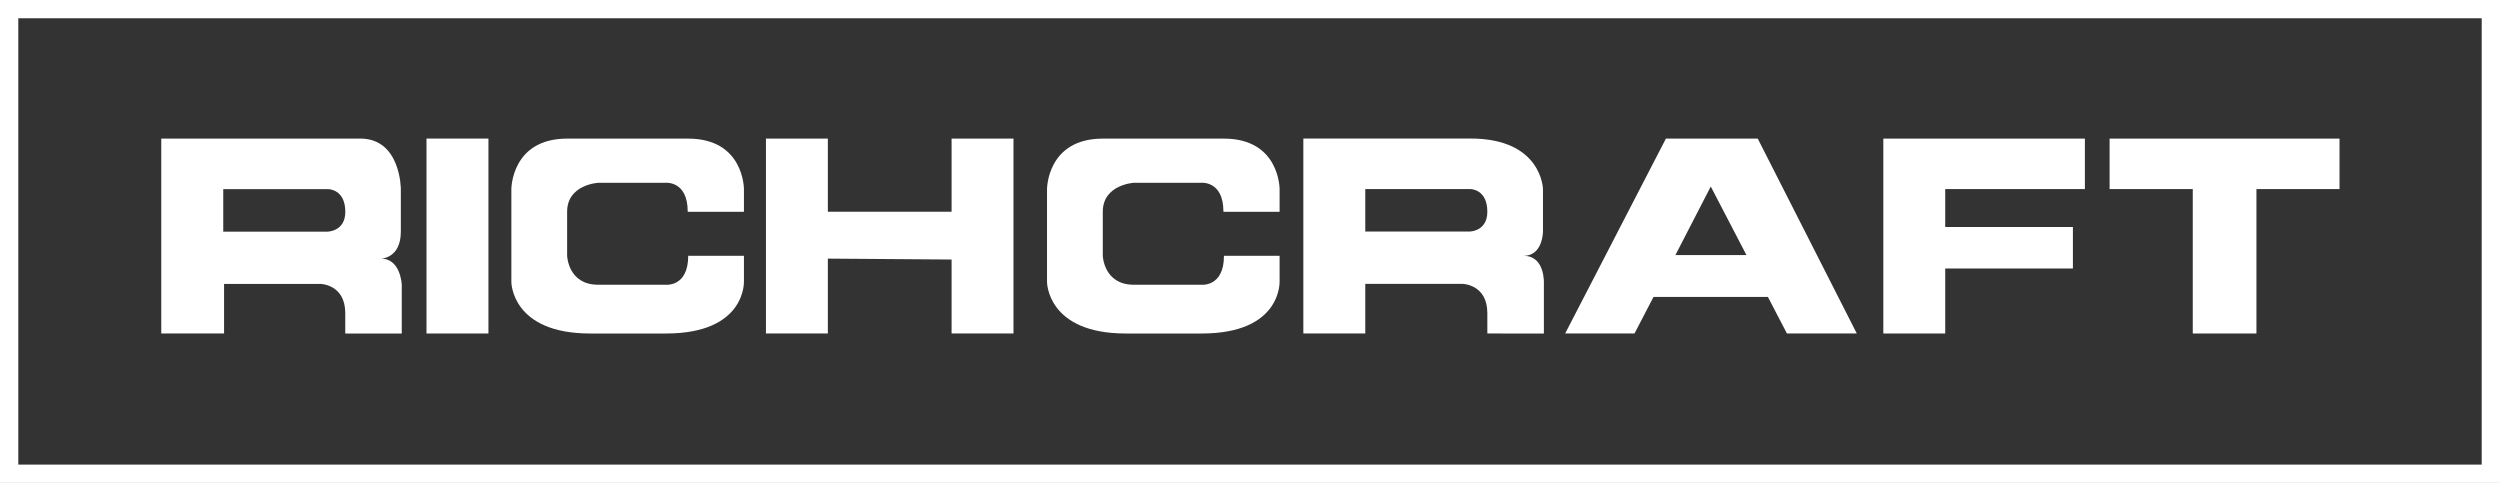
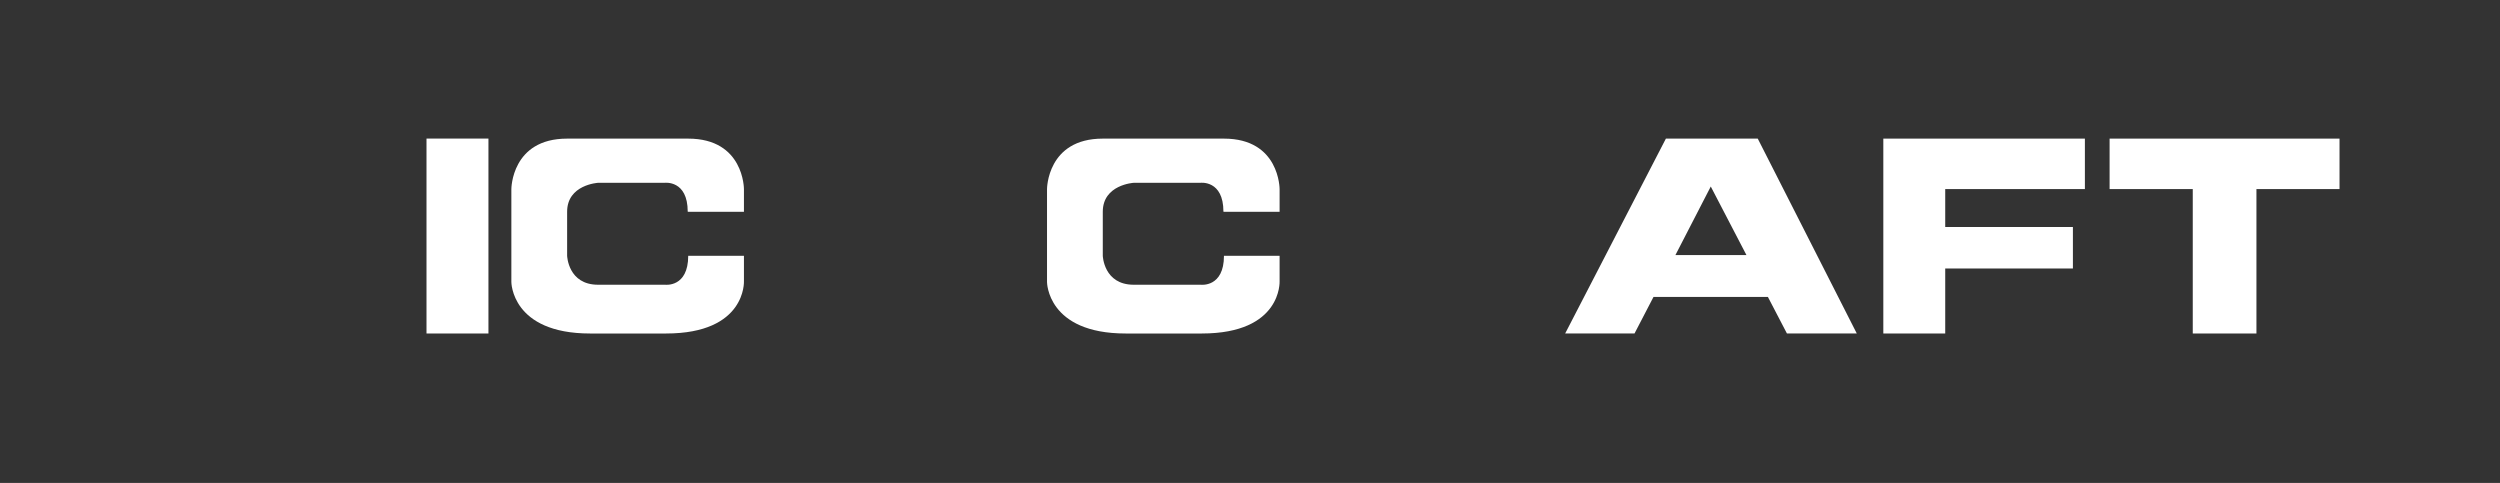
<svg xmlns="http://www.w3.org/2000/svg" id="Layer_1" data-name="Layer 1" viewBox="0 0 546.48 105.56">
  <rect x="0" y="0" width="546.48" height="105.56" fill="#333333" stroke="none" />
  <polygon points="411.68 30.3 411.68 72.9 425.21 72.9 425.21 58.69 453.12 58.69 453.12 49.62 425.21 49.62 425.21 41.33 455.74 41.33 455.74 30.3 411.68 30.3" style="fill: #fff; stroke-width: 0px;" />
  <polygon points="461.14 30.3 461.14 41.33 479.32 41.33 479.32 72.9 493.24 72.9 493.24 41.33 511.4 41.33 511.4 30.3 461.14 30.3" style="fill: #fff; stroke-width: 0px;" />
  <path d="m384.23,30.3l21.65,42.6h-15.27l-4.16-7.99h-25.01l-4.15,7.99h-15.16l22.02-42.6h20.08Zm-18,25.46h15.53l-7.8-14.99-7.73,14.99Z" style="fill: #fff; stroke-width: 0px;" />
  <g>
-     <path d="m75.47,72.9v-4.46c0-6.3-5.41-6.38-5.41-6.38h-21.08v10.84h-13.73V30.29h43.5c8.87,0,8.87,11.04,8.87,11.04v9.29c0,5.91-4.35,5.91-4.35,5.91,4.35,0,4.55,5.72,4.55,5.72v10.66h-9.07m-7.16-22.28s3.89,0,3.89-4.33c0-4.95-3.69-4.95-3.69-4.95h-22.99v9.29h22.79Z" style="fill: #fff; stroke-width: 0px;" />
    <rect x="93.23" y="30.29" width="13.54" height="42.61" style="fill: #fff; stroke-width: 0px;" />
-     <polygon points="208.01 56.73 208.01 72.9 221.54 72.9 221.54 30.3 208.01 30.3 208.01 46.28 180.96 46.28 180.96 30.3 167.43 30.3 167.43 72.9 180.96 72.9 180.96 56.53 208.01 56.73" style="fill: #fff; stroke-width: 0px;" />
    <path d="m150.33,46.26c0-6.95-5.03-6.3-5.03-6.3h.11-14.68s-6.76.39-6.76,6.32v9.63s.2,6.33,6.76,6.33h14.68s5.03.64,5.03-6.33h12.18v5.55s.56,11.44-17.03,11.44h-16.59c-17.22,0-17.22-11.25-17.22-11.25v-20.32s0-11.03,12.18-11.03h26.48c12.22,0,12.18,11.03,12.18,11.03v4.96h-12.18l-.1-.02Z" style="fill: #fff; stroke-width: 0px;" />
    <path d="m267.43,46.26c0-6.95-5.02-6.3-5.02-6.3h.09-14.68s-6.76.39-6.76,6.32v9.63s.2,6.33,6.76,6.33h14.68s5.05.64,5.05-6.33h12.16v5.55s.58,11.44-17.01,11.44h-16.62c-17.21,0-17.21-11.25-17.21-11.25v-20.32s0-11.03,12.18-11.03h26.5c12.2,0,12.16,11.03,12.16,11.03v4.96h-12.16l-.12-.02Z" style="fill: #fff; stroke-width: 0px;" />
-     <path d="m298.44,50.62v-9.29h23s3.68,0,3.68,4.95c0,4.33-3.87,4.33-3.87,4.33h-22.81Zm29.96,22.28h9.08v-10.76s.39-6.22-4.43-6.22c4.23,0,4.23-5.31,4.23-5.31v-9.29s-.2-11.04-15.84-11.04h-36.54v42.61h13.54v-10.84h21.25s5.43.08,5.43,6.39v4.45" style="fill: #fff; stroke-width: 0px;" />
  </g>
-   <rect x="2" y="2" width="542.48" height="101.56" style="fill: none; stroke: #fff; stroke-miterlimit: 10; stroke-width: 4px;" />
</svg>